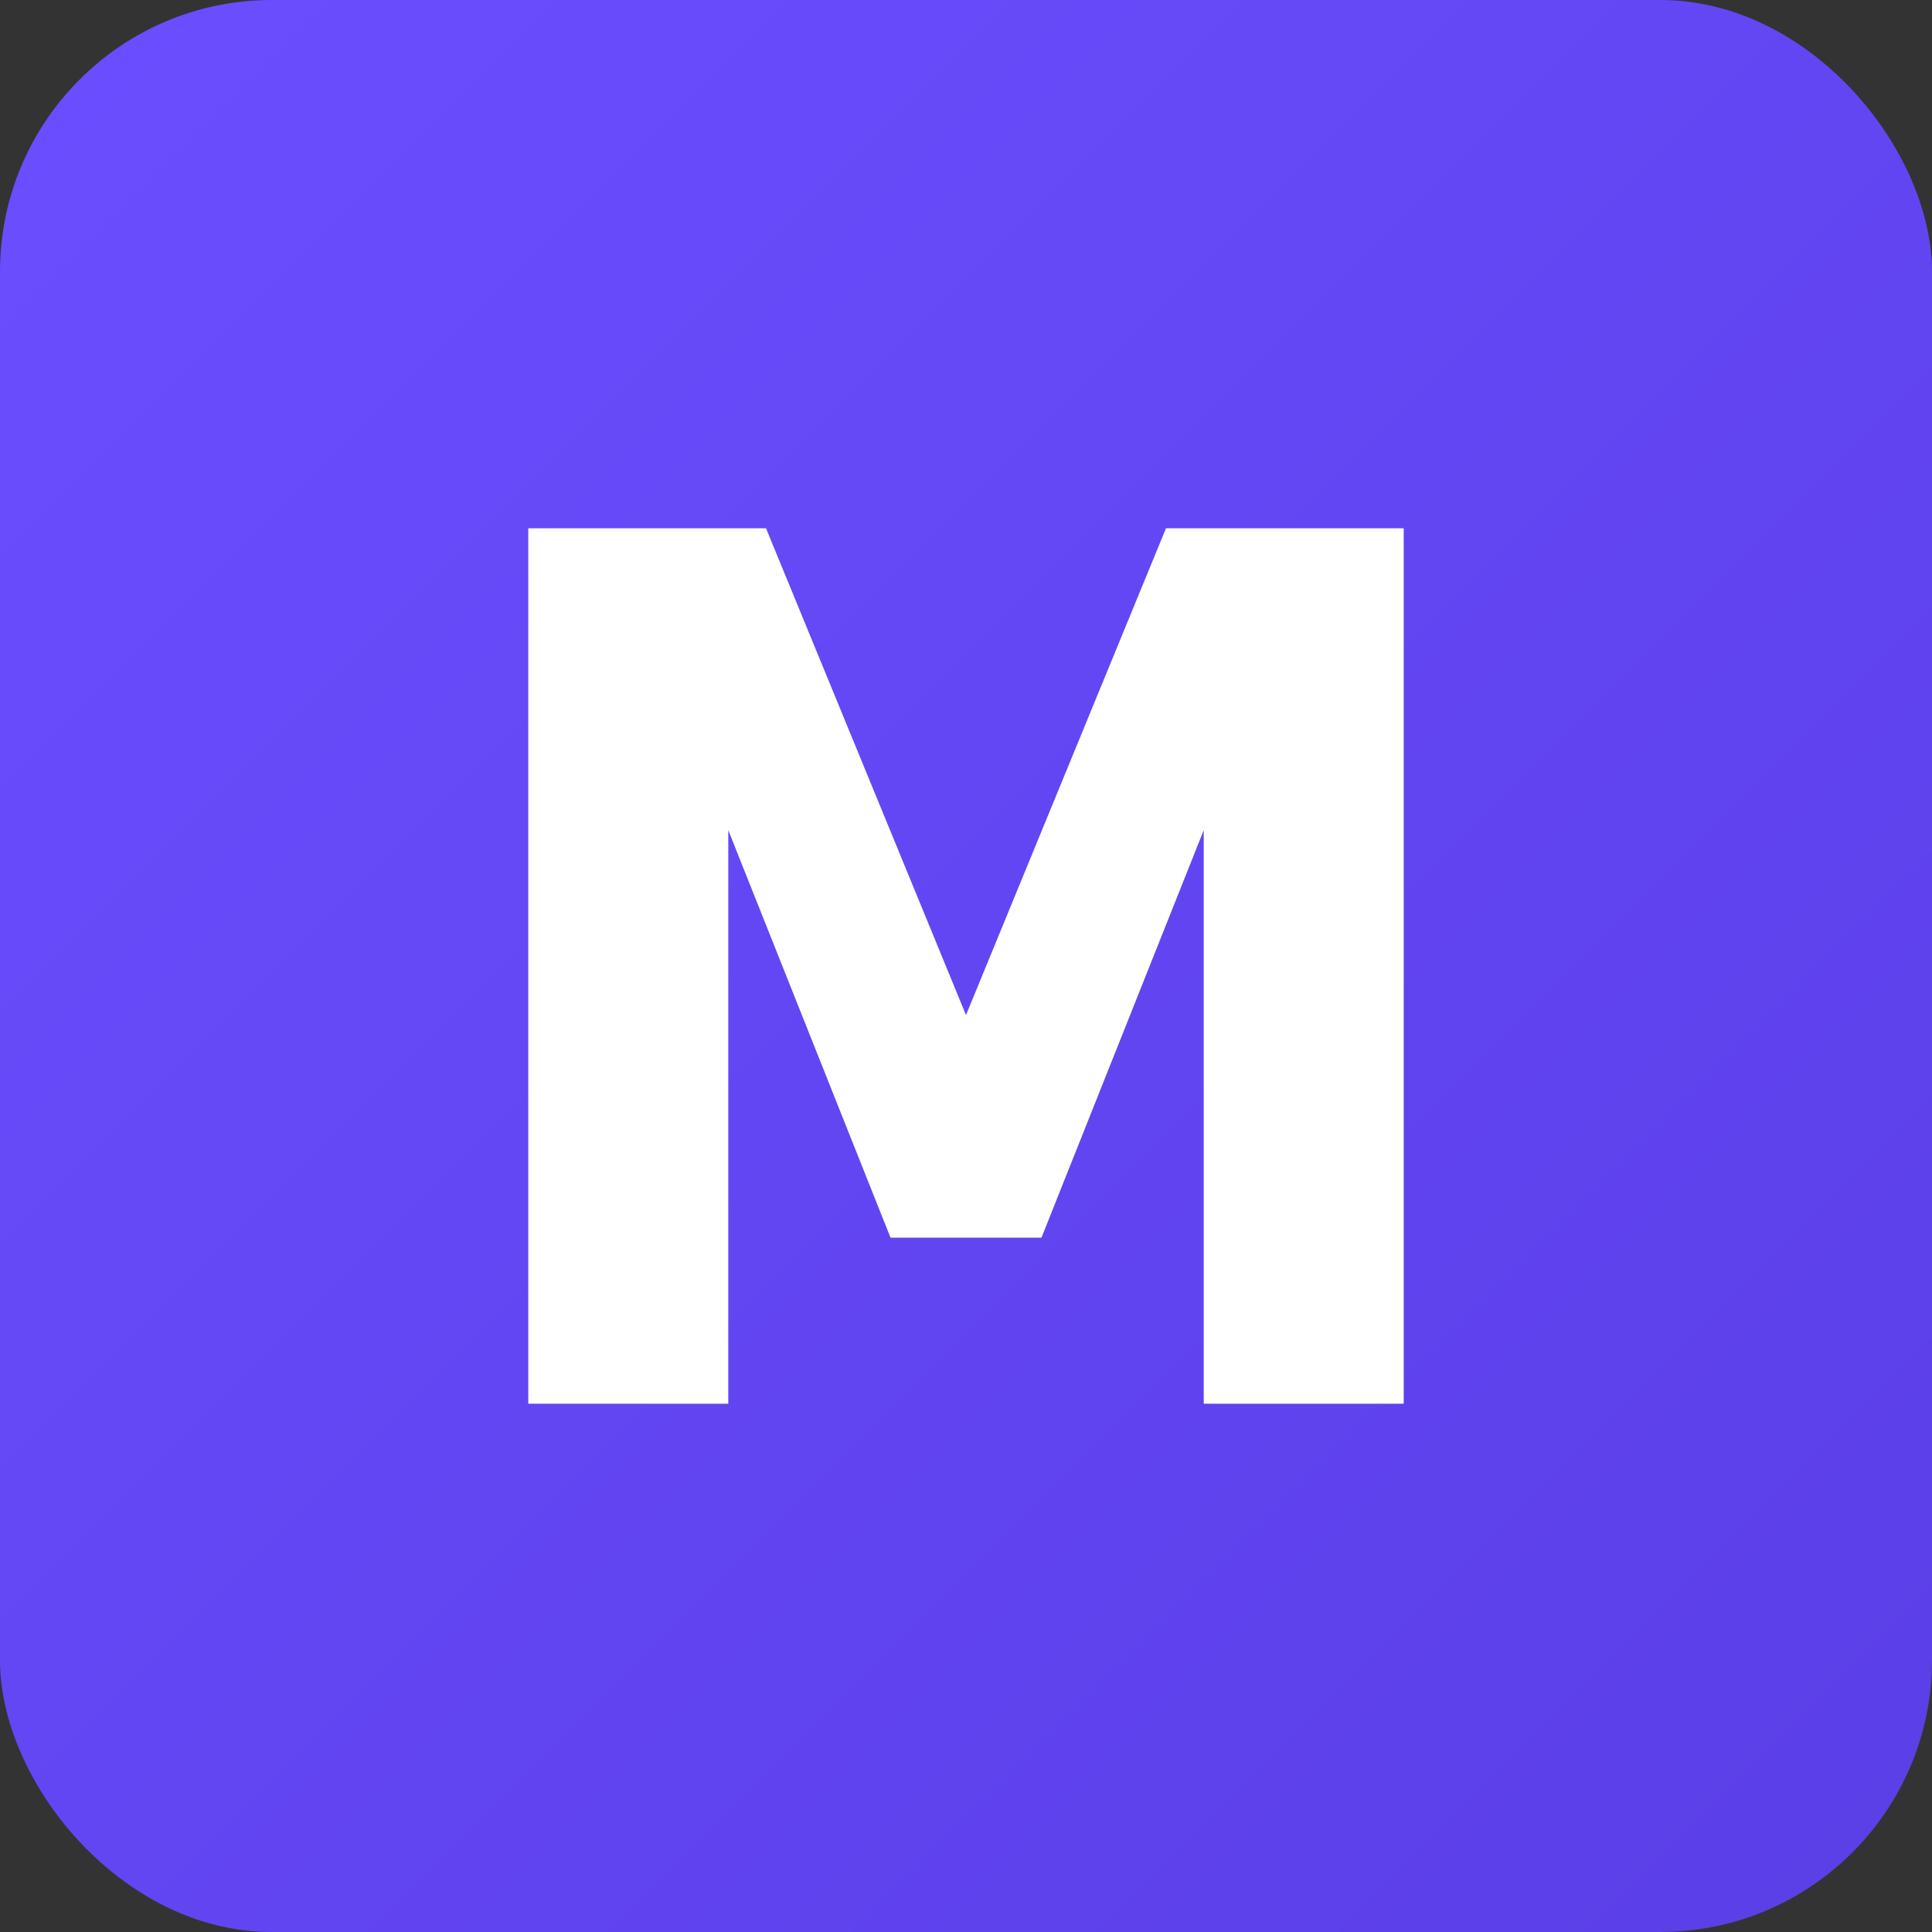
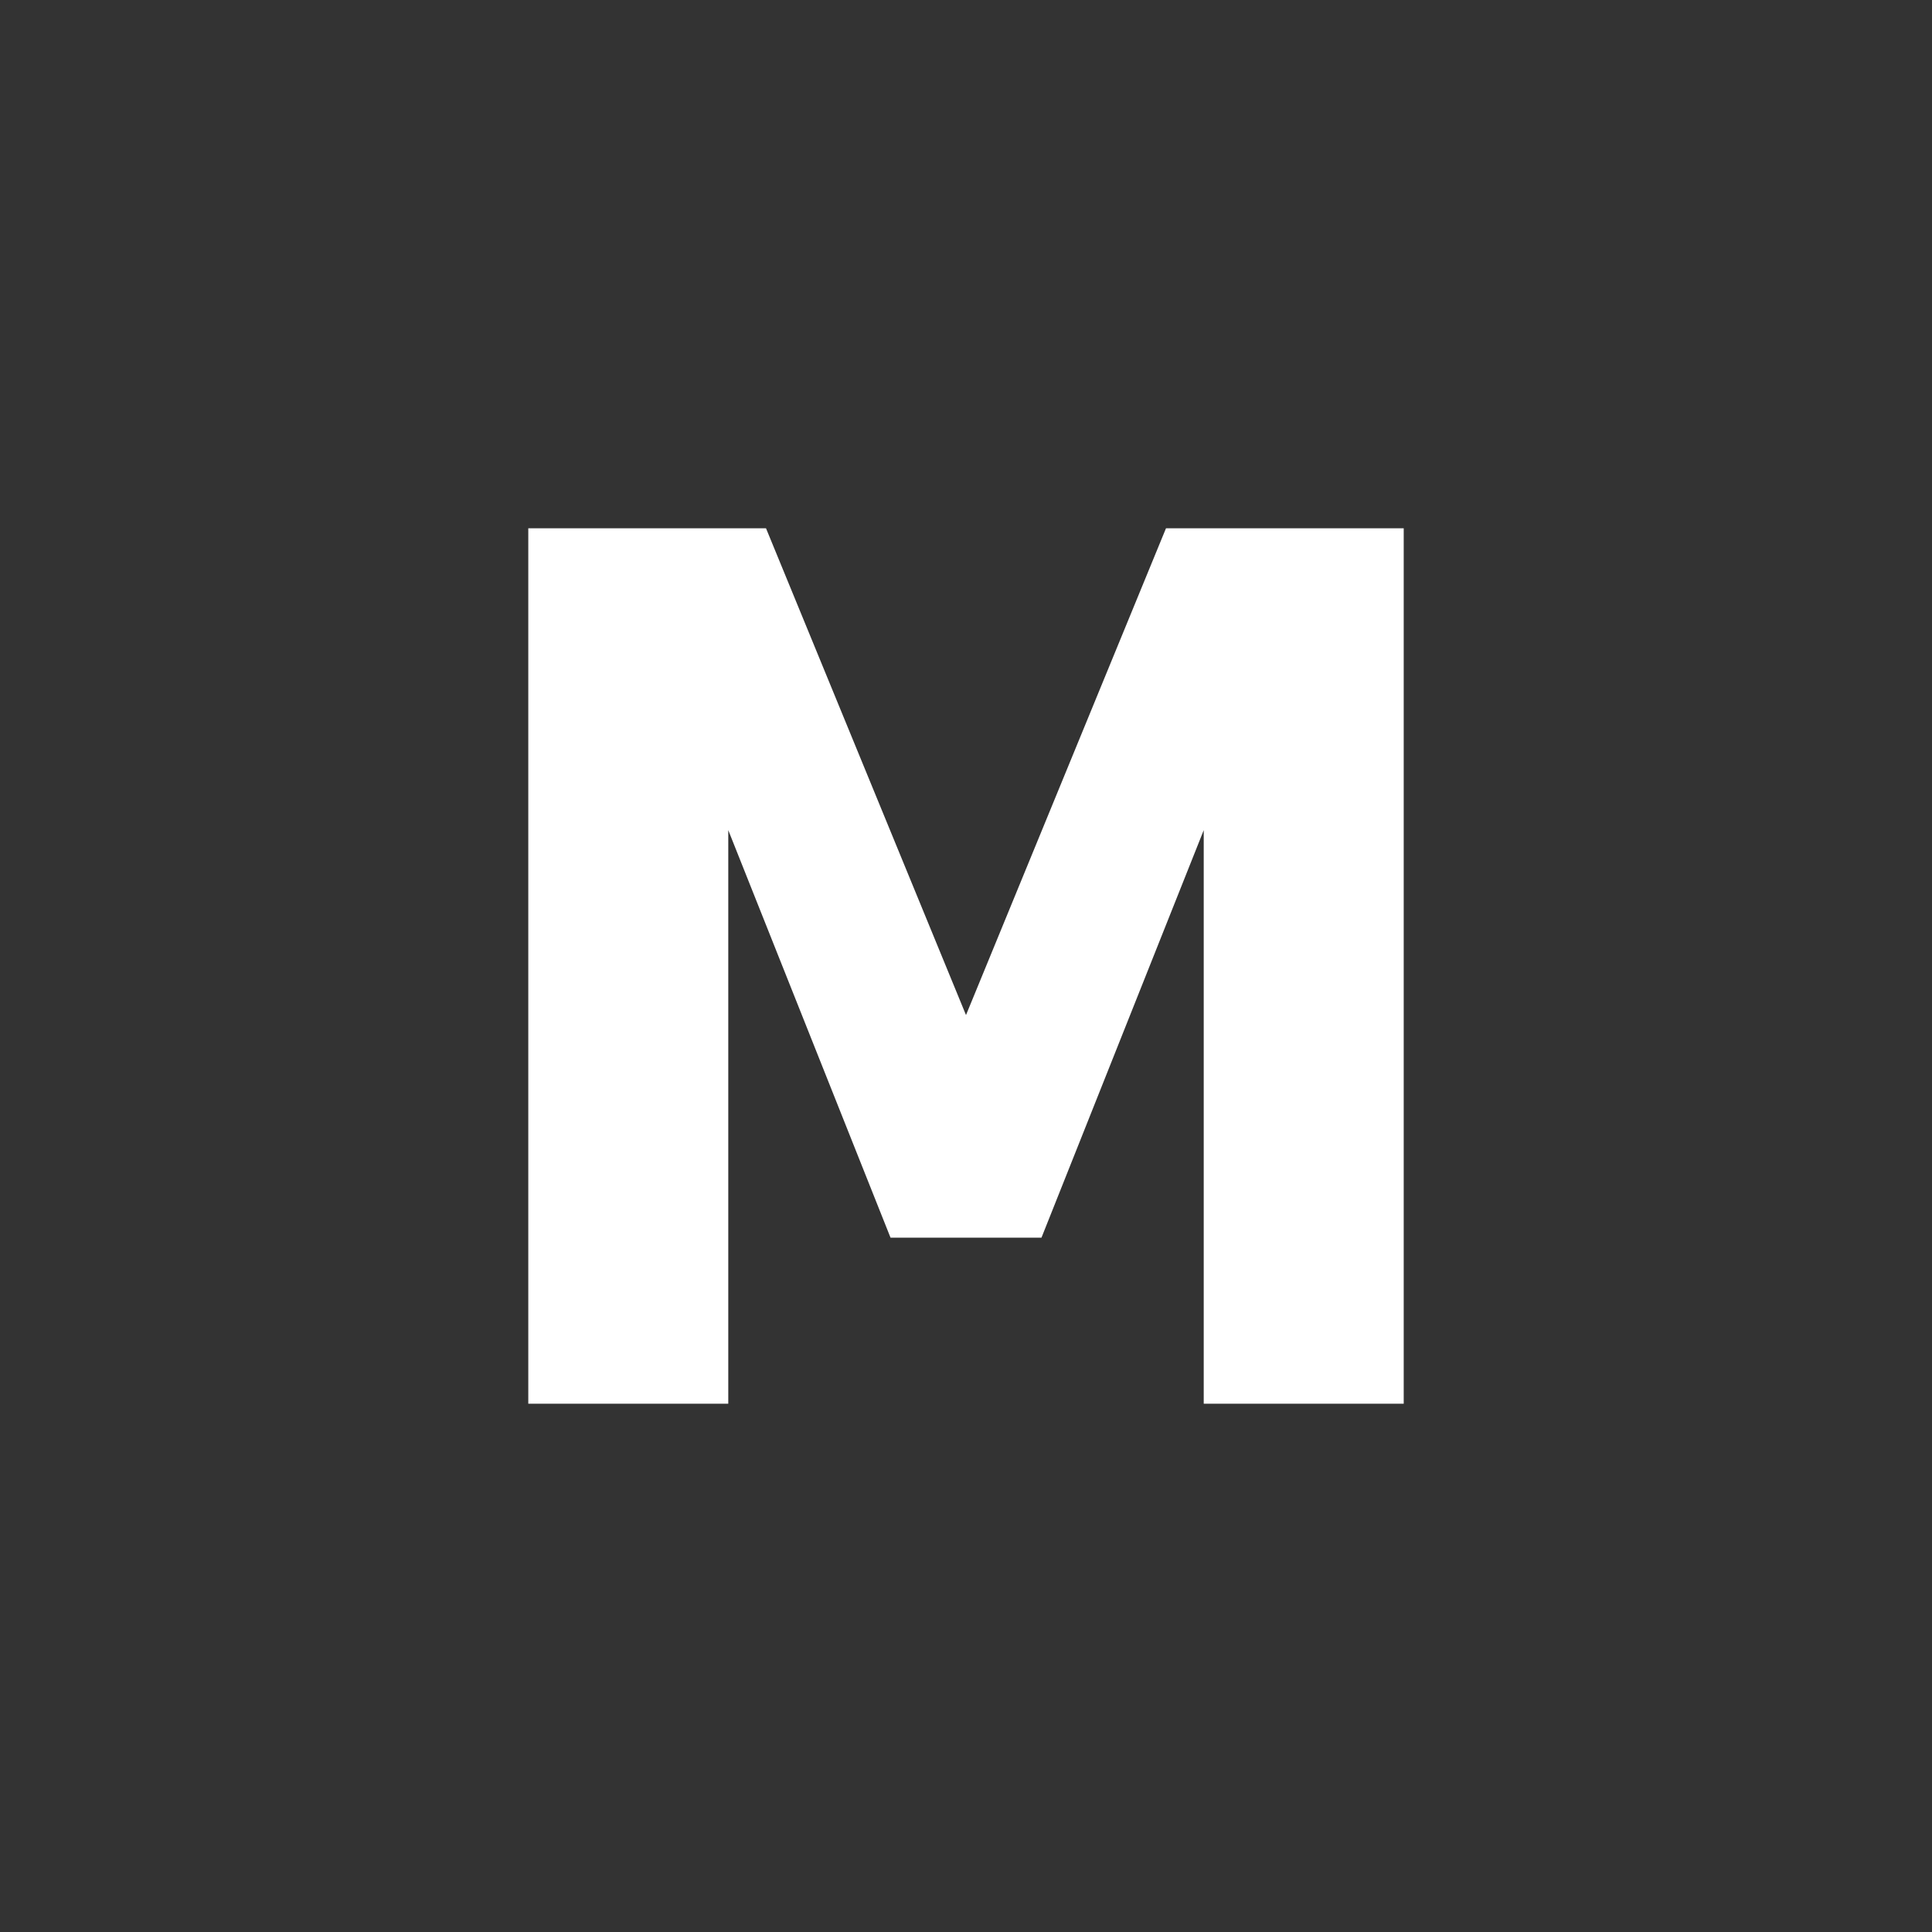
<svg xmlns="http://www.w3.org/2000/svg" viewBox="0 0 512 512" role="img" aria-label="Medici">
  <rect x="0" y="0" width="512" height="512" fill="#333333" stroke="none" />
  <defs>
    <linearGradient id="g" x1="0%" y1="0%" x2="100%" y2="100%">
      <stop stop-color="#6B4EFF" offset="0%" />
      <stop stop-color="#5A3EE6" offset="100%" />
    </linearGradient>
  </defs>
-   <rect width="512" height="512" fill="url(#g)" rx="72" />
  <path fill="#FFFFFF" d="M140 372V140h63l53 129 53-129h63v232h-53V220l-43 108h-40l-43-108v152h-53Z" />
</svg>